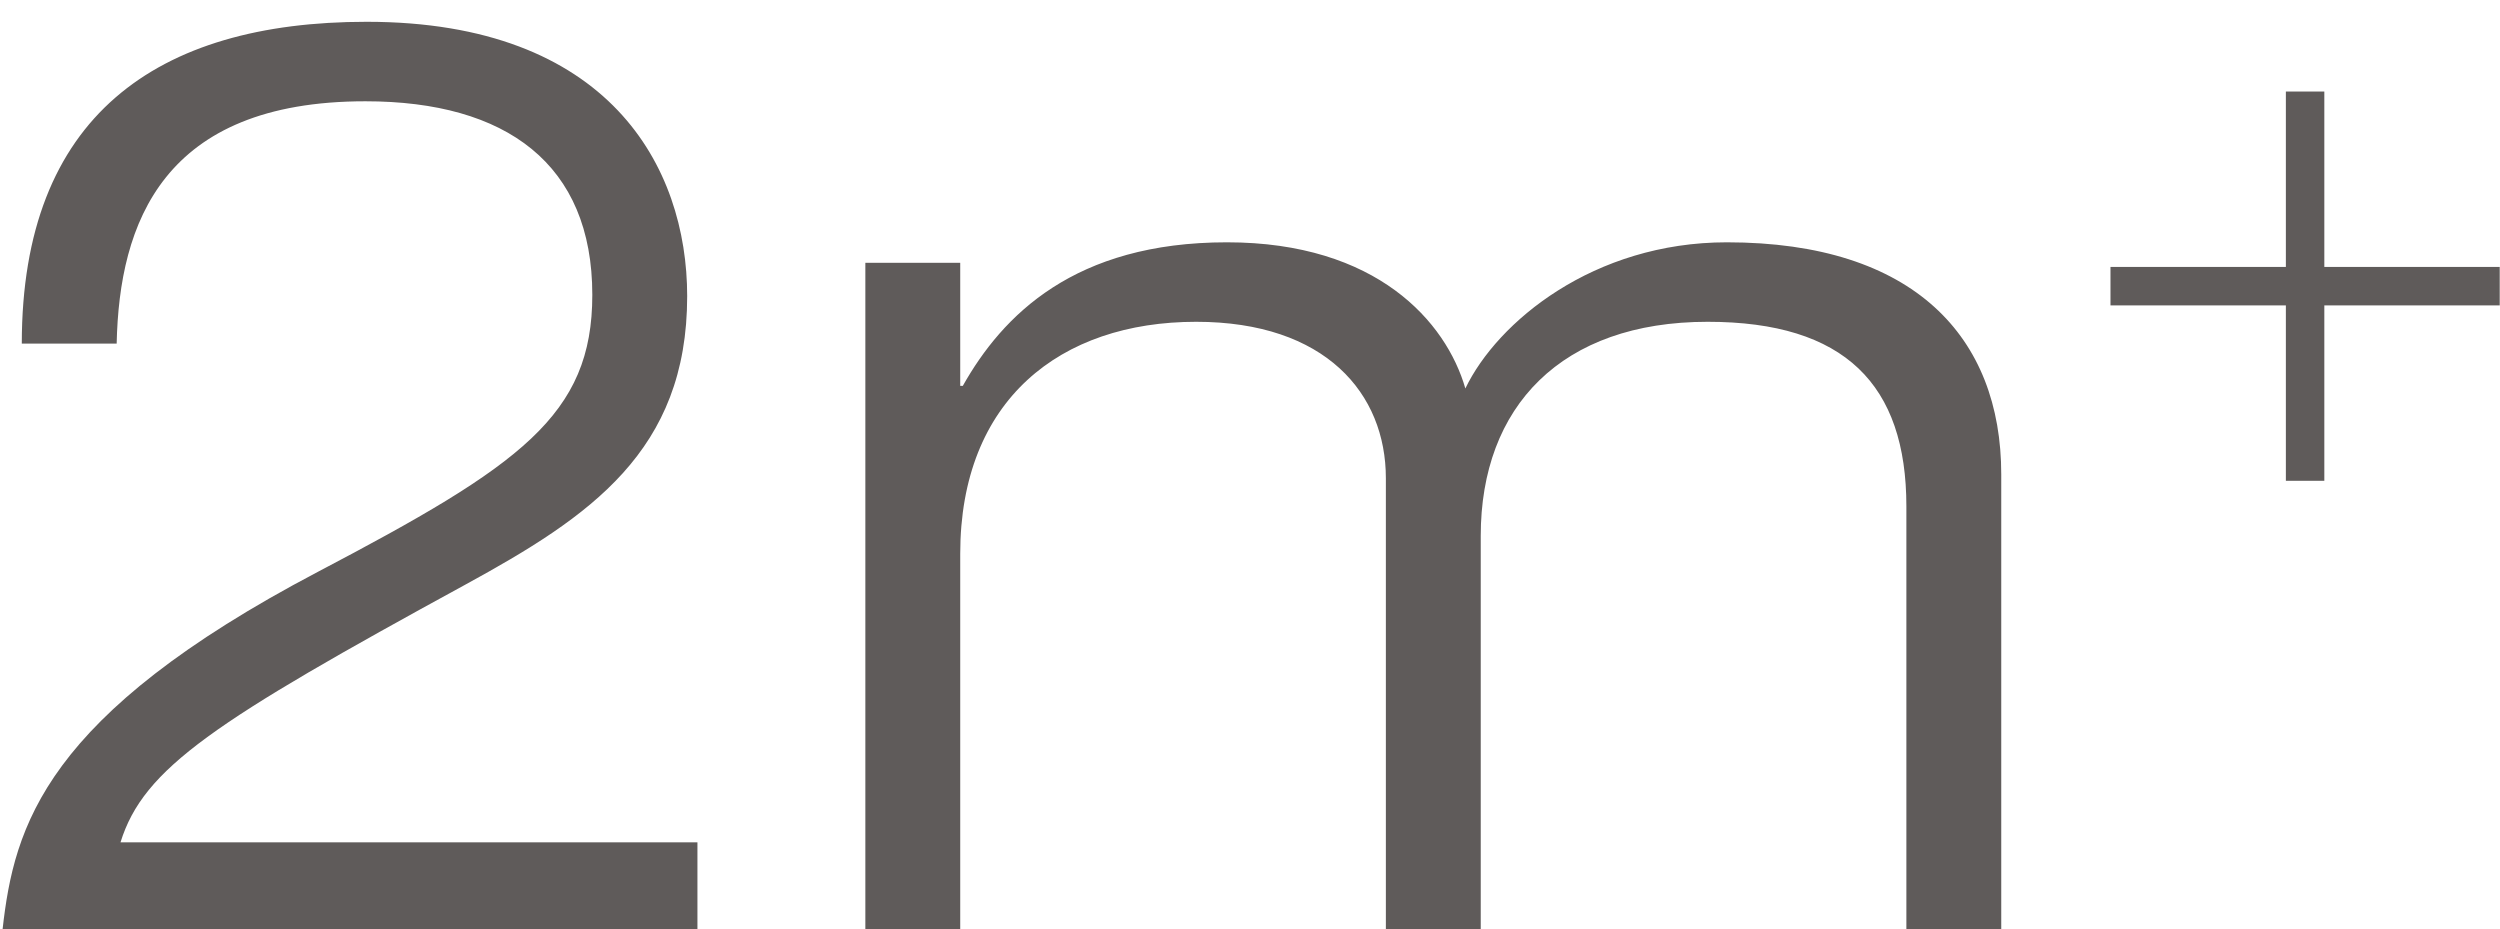
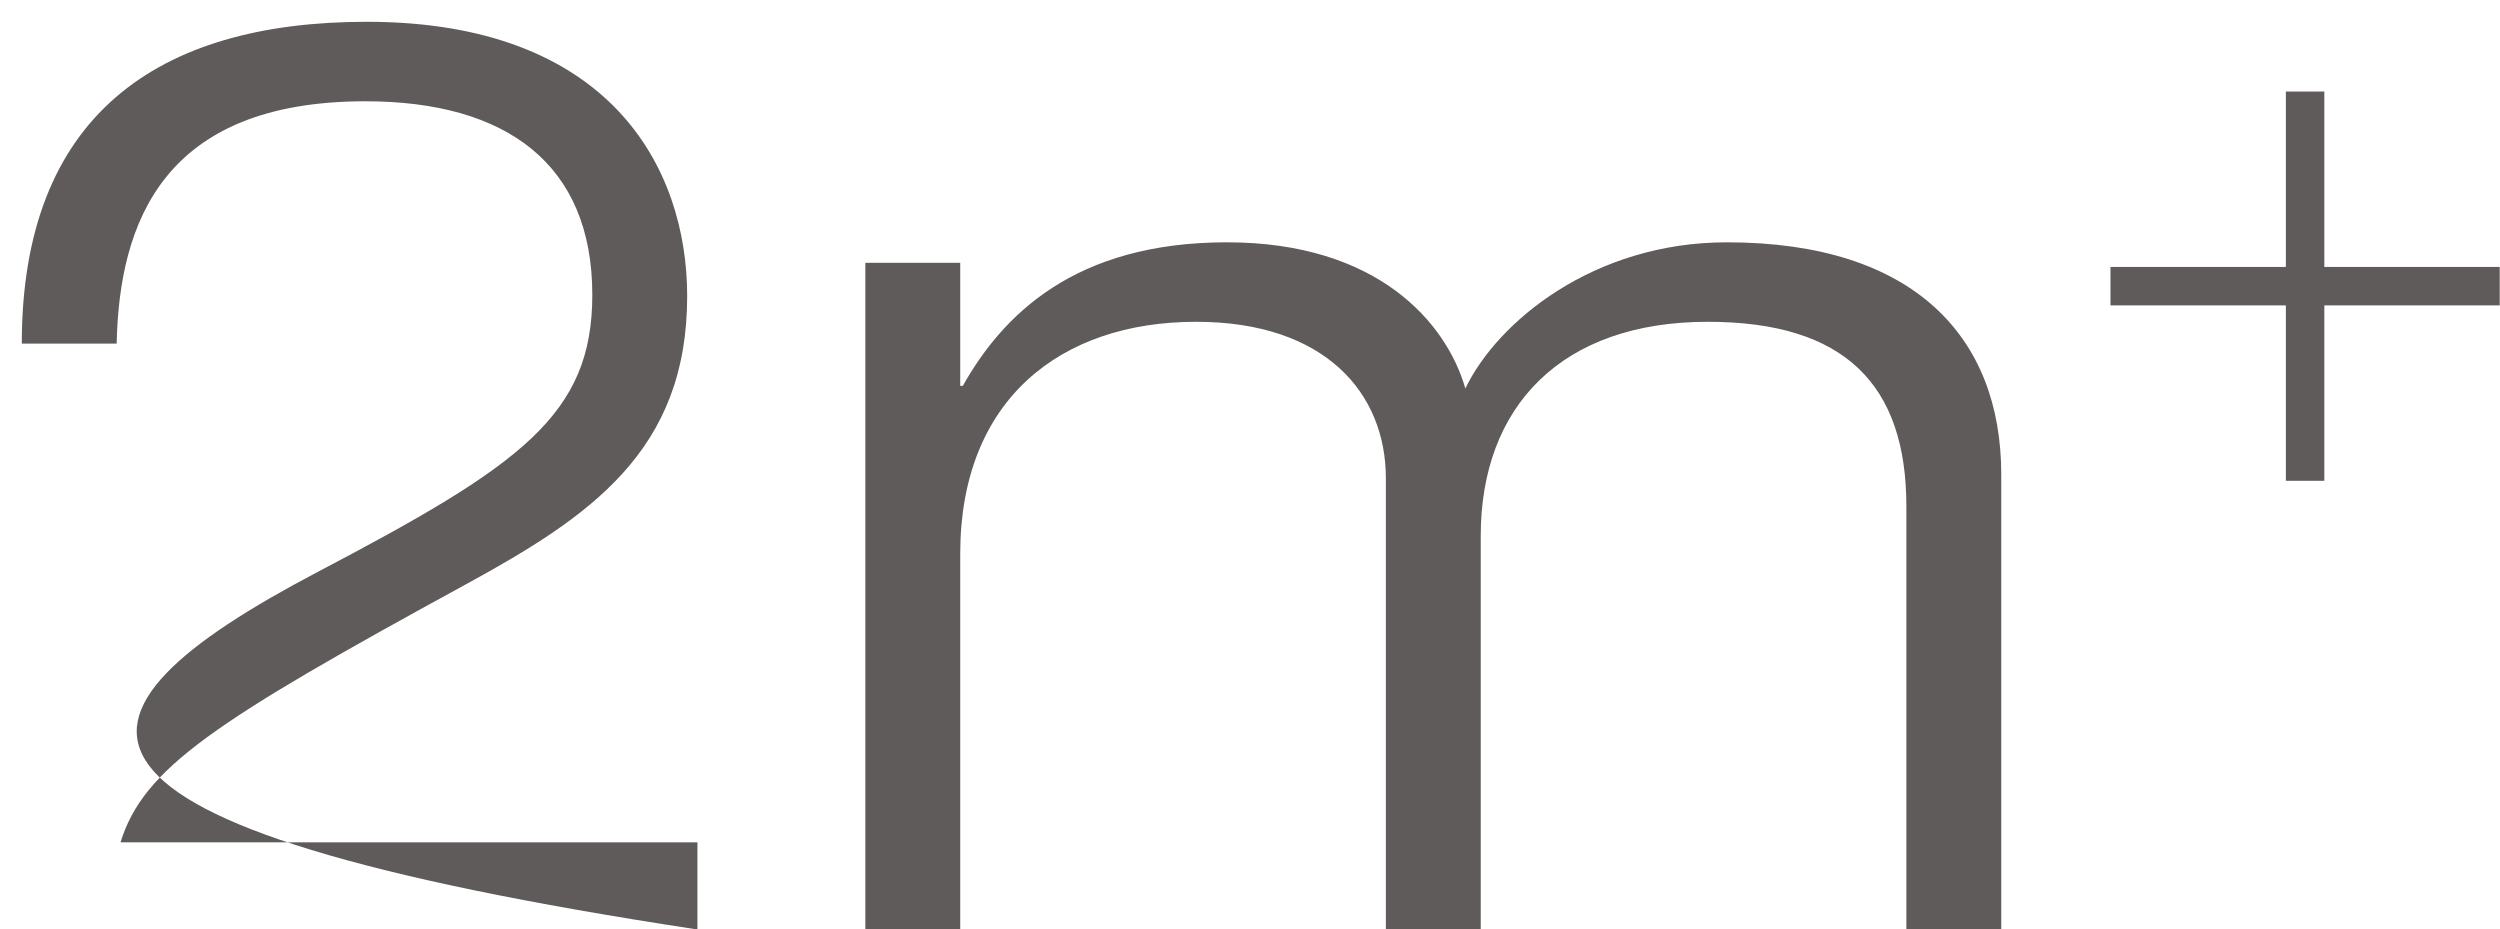
<svg xmlns="http://www.w3.org/2000/svg" fill="none" viewBox="0 0 78 29" height="29" width="78">
-   <path fill="#5F5B5A" d="M21.76 26.28V29H0.08C0.44 25.76 1.4 22.32 9.92 17.84C16.24 14.52 18.48 12.96 18.48 9.2C18.48 5.12 15.8 3.16 11.4 3.16C5.08 3.16 3.72 6.96 3.64 10.72H0.68C0.68 3.64 4.88 0.68 11.44 0.68C19 0.68 21.44 5.2 21.44 9.24C21.44 14.08 18.4 16.12 14.52 18.24C6.68 22.52 4.48 23.96 3.76 26.28H21.76ZM59.479 29V15.8C59.479 12 57.559 10.04 53.279 10.04C48.719 10.04 46.199 12.68 46.199 16.72V29H43.239V14.92C43.239 12.28 41.359 10.04 37.319 10.04C33.079 10.04 29.959 12.48 29.959 17.28V29H26.999V8.2H29.959V12.04H30.039C31.279 9.84 33.519 7.56 38.279 7.56C42.959 7.56 45.119 10.04 45.719 12.12C46.719 10.04 49.719 7.56 53.879 7.56C59.719 7.56 62.439 10.52 62.439 14.8V29H59.479ZM71.319 15V9.528H65.847V8.328H71.319V2.856H72.519V8.328H77.991V9.528H72.519V15H71.319Z" />
+   <path fill="#5F5B5A" d="M21.76 26.28V29C0.44 25.76 1.4 22.32 9.92 17.84C16.24 14.52 18.48 12.96 18.48 9.2C18.48 5.12 15.8 3.16 11.4 3.16C5.08 3.16 3.72 6.96 3.64 10.72H0.68C0.68 3.64 4.88 0.68 11.44 0.68C19 0.68 21.44 5.2 21.44 9.24C21.44 14.08 18.4 16.12 14.52 18.24C6.68 22.52 4.48 23.96 3.76 26.28H21.76ZM59.479 29V15.8C59.479 12 57.559 10.04 53.279 10.04C48.719 10.04 46.199 12.68 46.199 16.72V29H43.239V14.92C43.239 12.28 41.359 10.04 37.319 10.04C33.079 10.04 29.959 12.48 29.959 17.28V29H26.999V8.2H29.959V12.04H30.039C31.279 9.84 33.519 7.56 38.279 7.56C42.959 7.56 45.119 10.04 45.719 12.12C46.719 10.04 49.719 7.56 53.879 7.56C59.719 7.56 62.439 10.52 62.439 14.8V29H59.479ZM71.319 15V9.528H65.847V8.328H71.319V2.856H72.519V8.328H77.991V9.528H72.519V15H71.319Z" />
</svg>